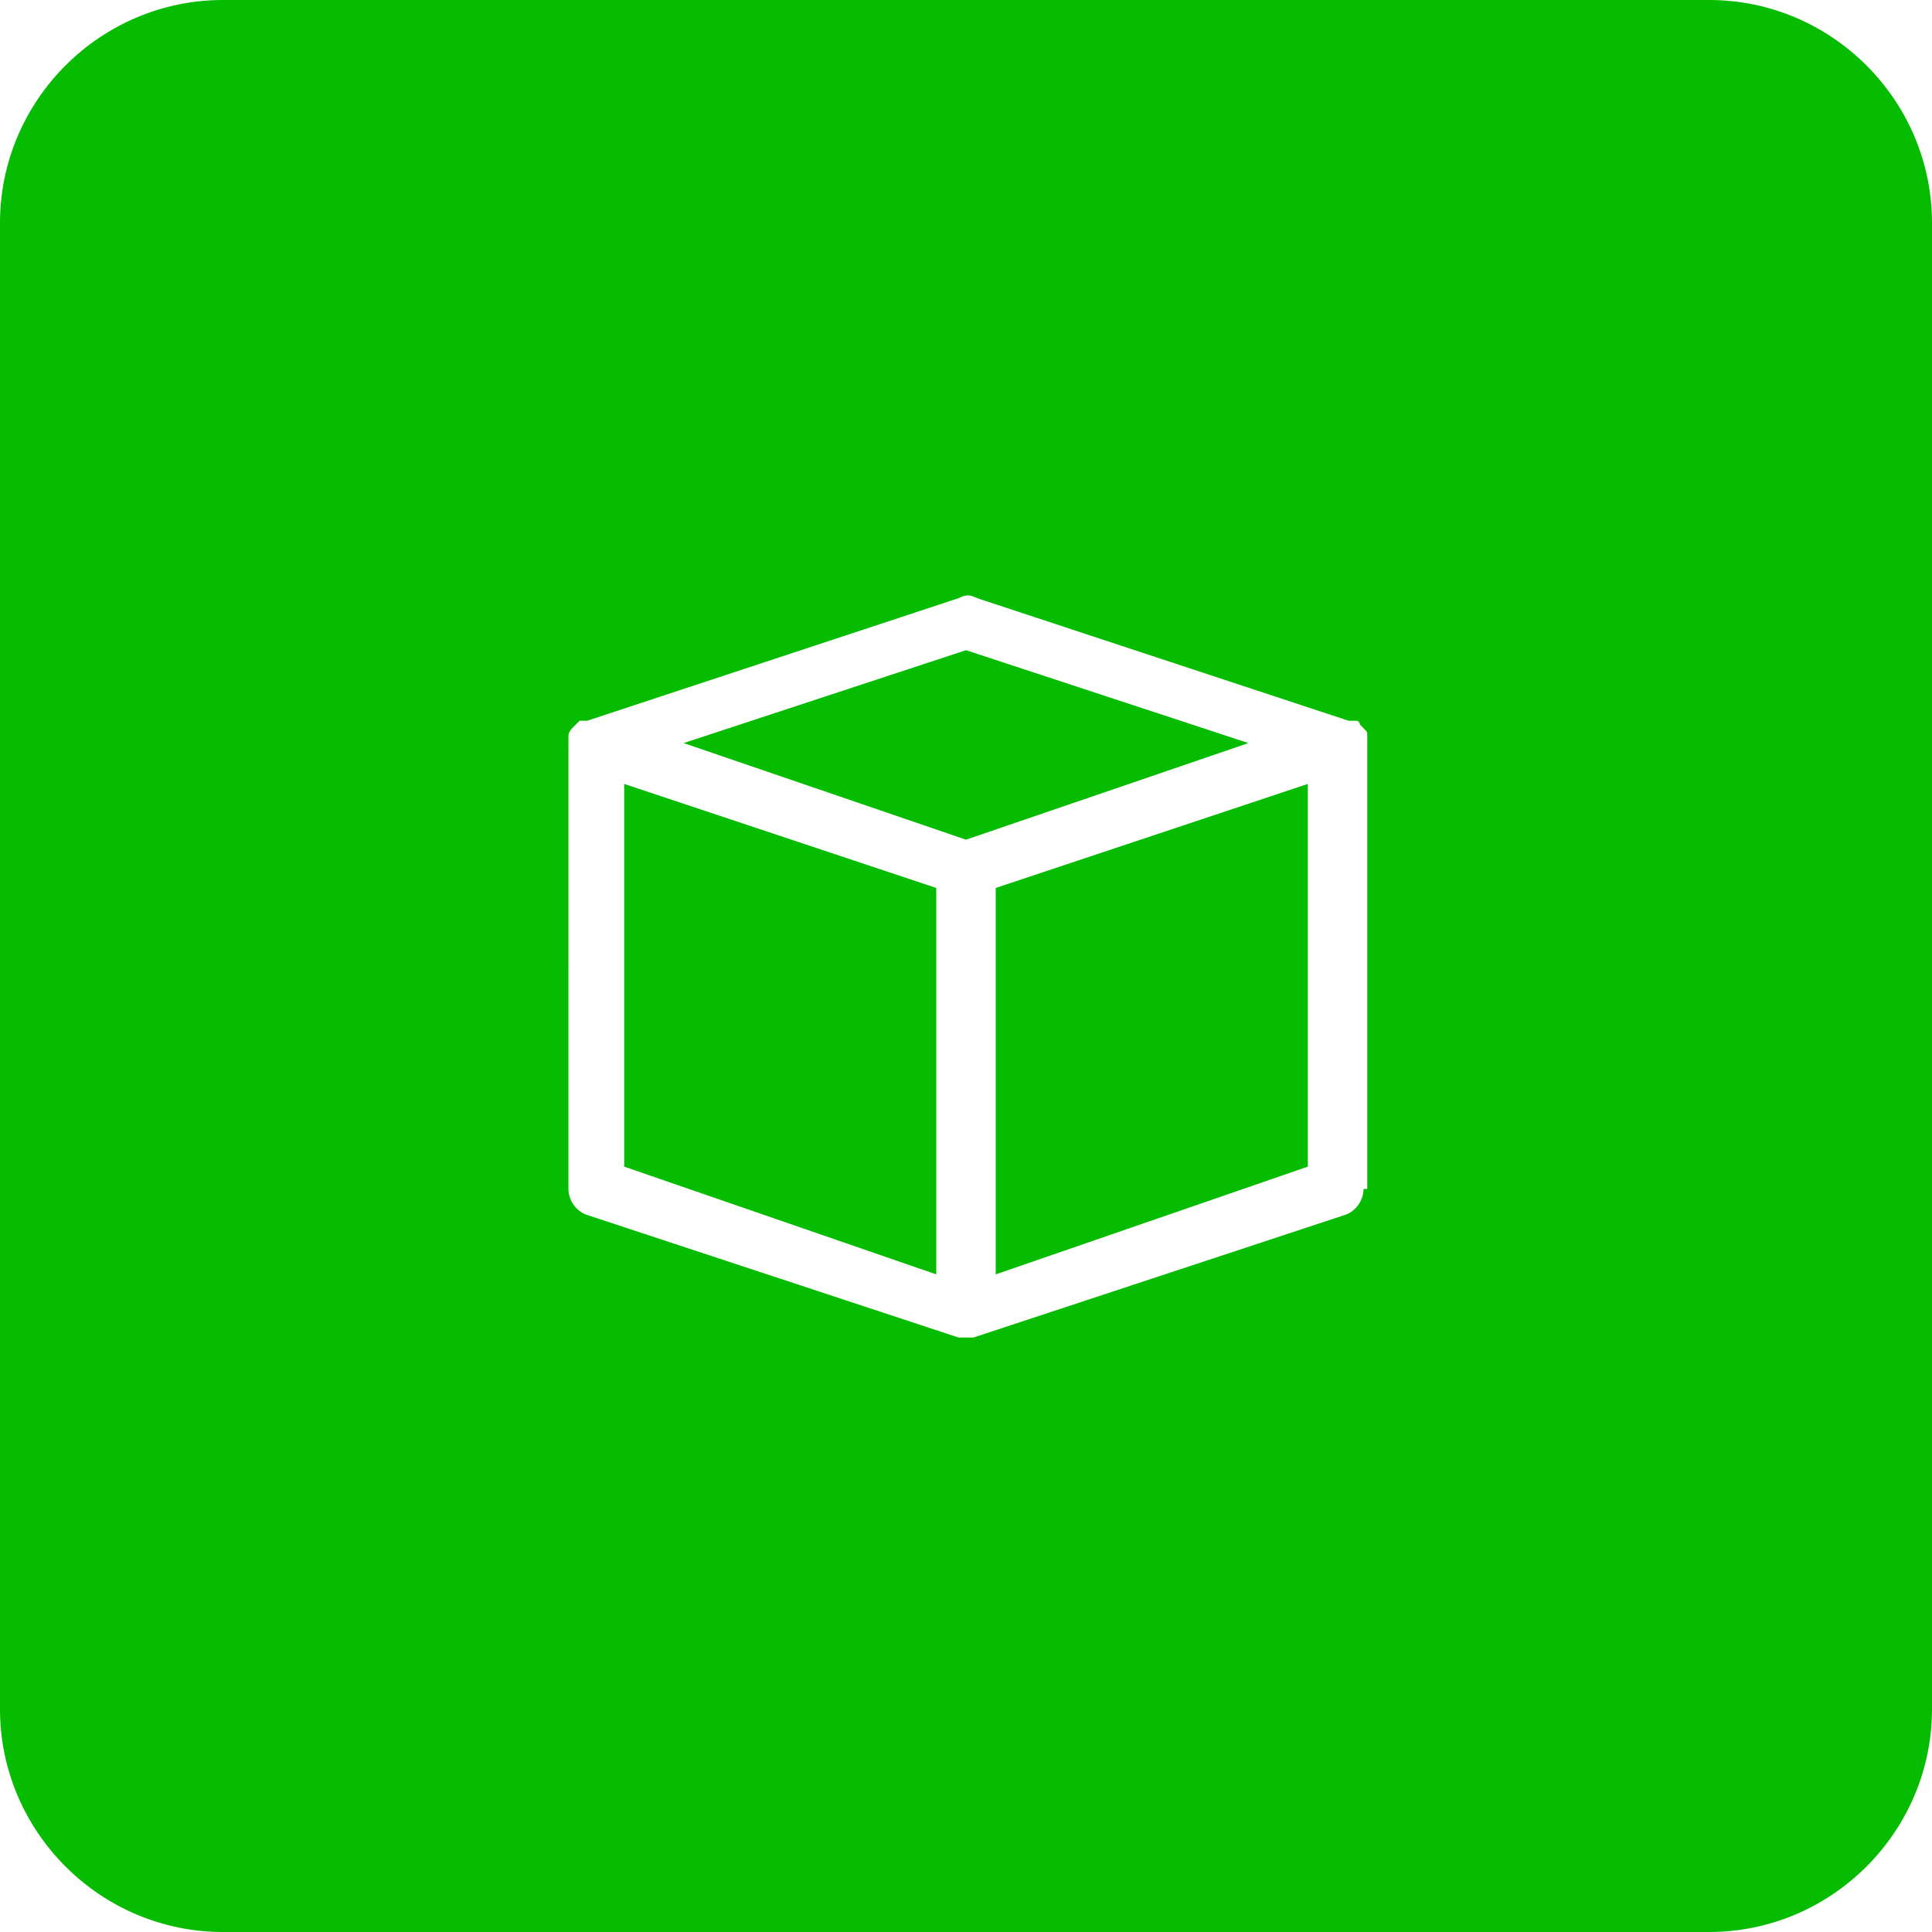
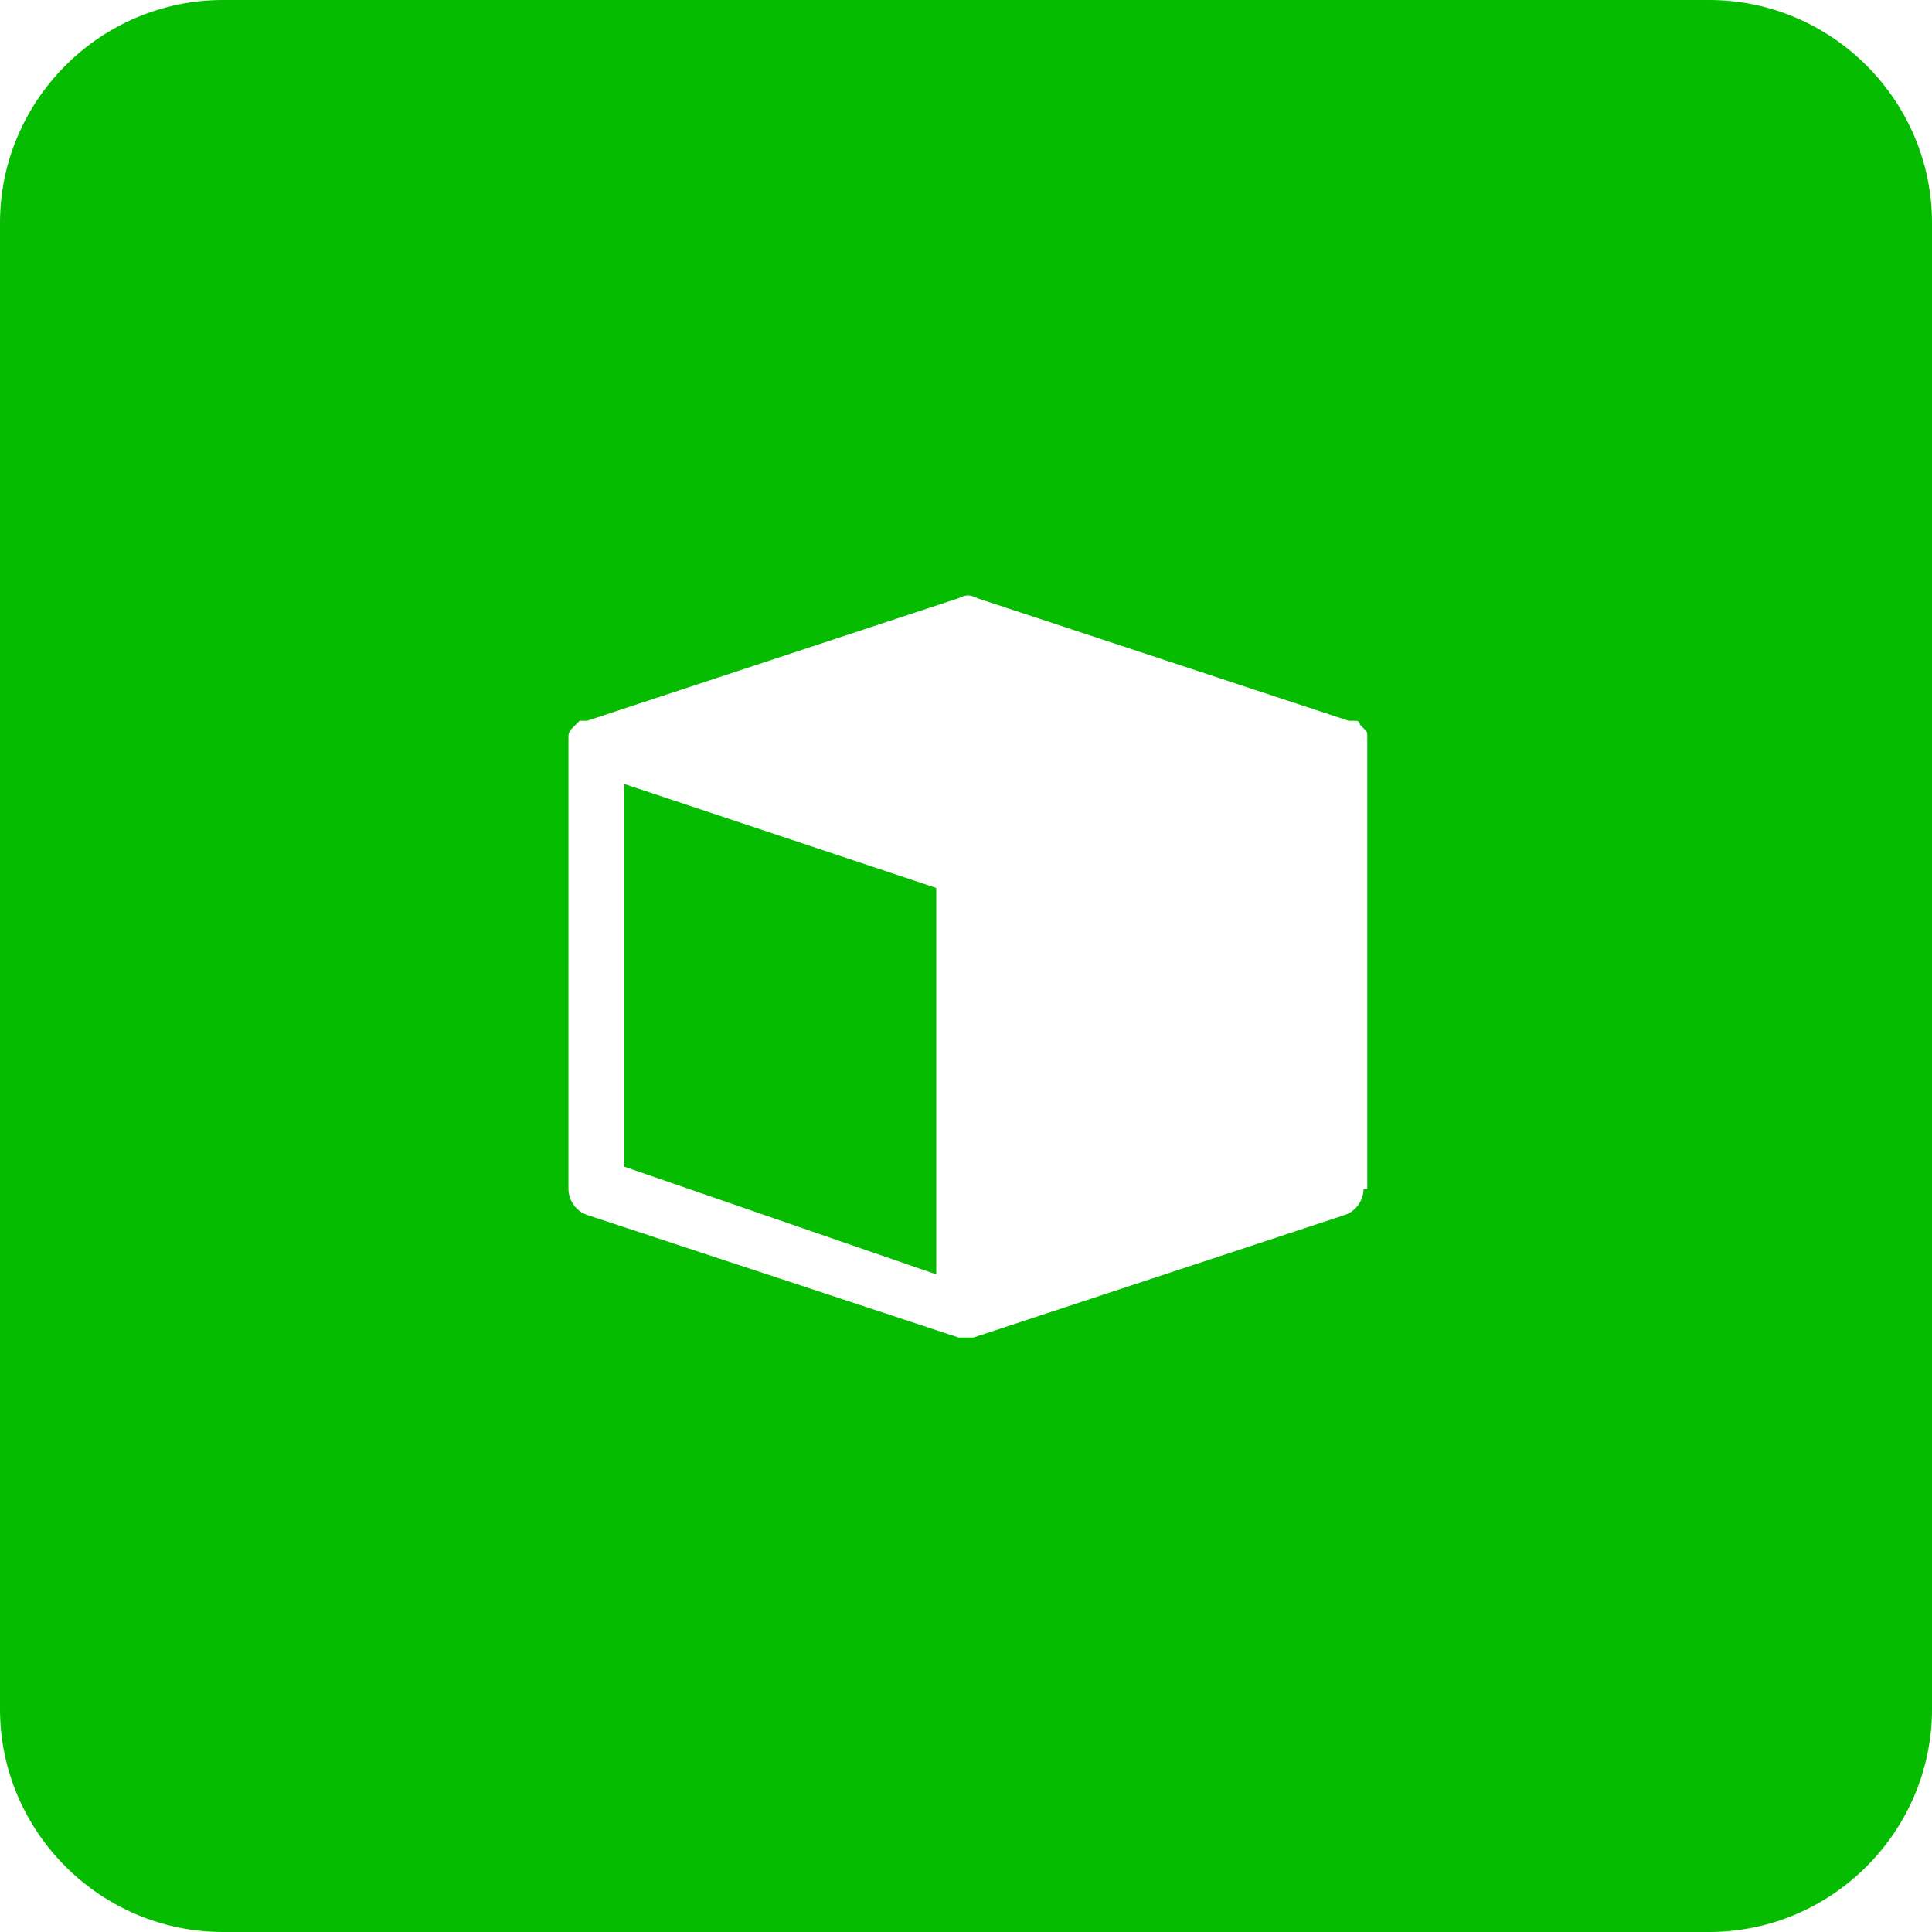
<svg xmlns="http://www.w3.org/2000/svg" version="1.1" id="Layer_1" x="0px" y="0px" viewBox="0 0 52 52" style="enable-background:new 0 0 52 52;" xml:space="preserve">
  <style type="text/css">
	.st0{fill:#06BC00;}
</style>
  <g>
-     <polygon class="st0" points="26,17.5 18.4,20 26,22.6 33.6,20  " />
-     <polygon class="st0" points="26.8,34.3 35.2,31.4 35.2,21.1 26.8,23.9  " />
    <polygon class="st0" points="16.8,31.4 25.2,34.3 25.2,23.9 16.8,21.1  " />
    <path class="st0" d="M46,0H6C2.7,0,0,2.7,0,6v40c0,3.3,2.7,6,6,6h40c3.3,0,6-2.7,6-6V6C52,2.7,49.3,0,46,0z M36.7,32   c0,0.3-0.2,0.6-0.5,0.7l-10,3.3c-0.1,0-0.1,0-0.2,0c0,0,0,0,0,0s0,0,0,0c-0.1,0-0.1,0-0.2,0l-10-3.3c-0.3-0.1-0.5-0.4-0.5-0.7V20   c0-0.1,0-0.2,0-0.2c0,0,0,0,0,0c0,0,0,0,0,0c0-0.1,0.1-0.2,0.1-0.2c0,0,0,0,0.1-0.1c0,0,0.1-0.1,0.1-0.1c0,0,0.1,0,0.1,0   c0,0,0,0,0.1,0l10-3.3c0.2-0.1,0.3-0.1,0.5,0l10,3.3c0,0,0,0,0.1,0c0,0,0.1,0,0.1,0c0.1,0,0.1,0.1,0.1,0.1c0,0,0,0,0.1,0.1   c0.1,0.1,0.1,0.1,0.1,0.2c0,0,0,0,0,0c0,0,0,0,0,0c0,0.1,0,0.2,0,0.2V32z" />
  </g>
</svg>